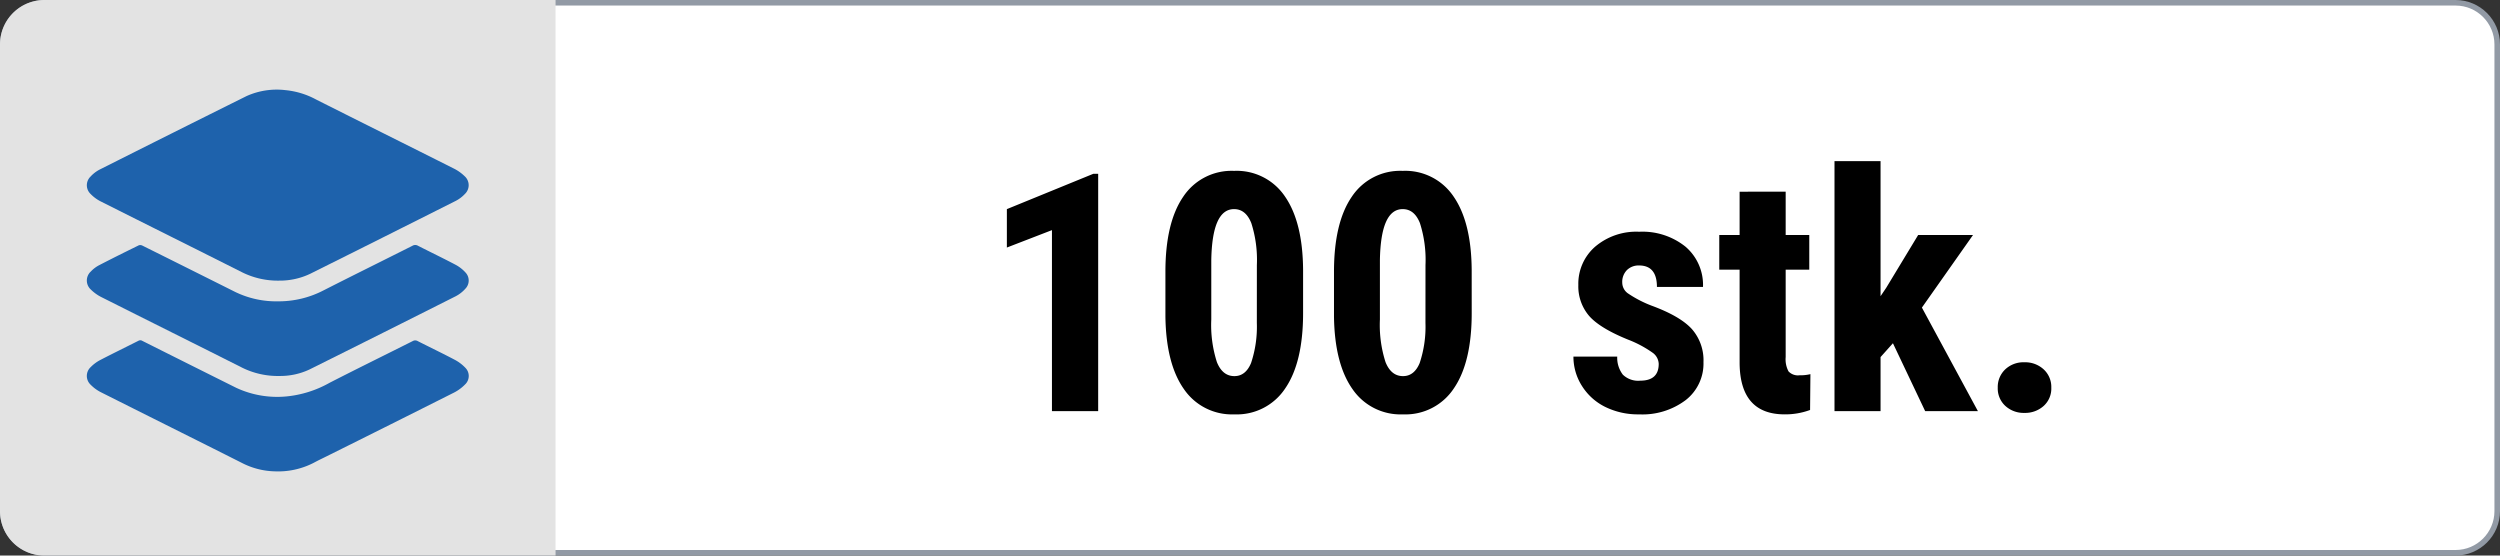
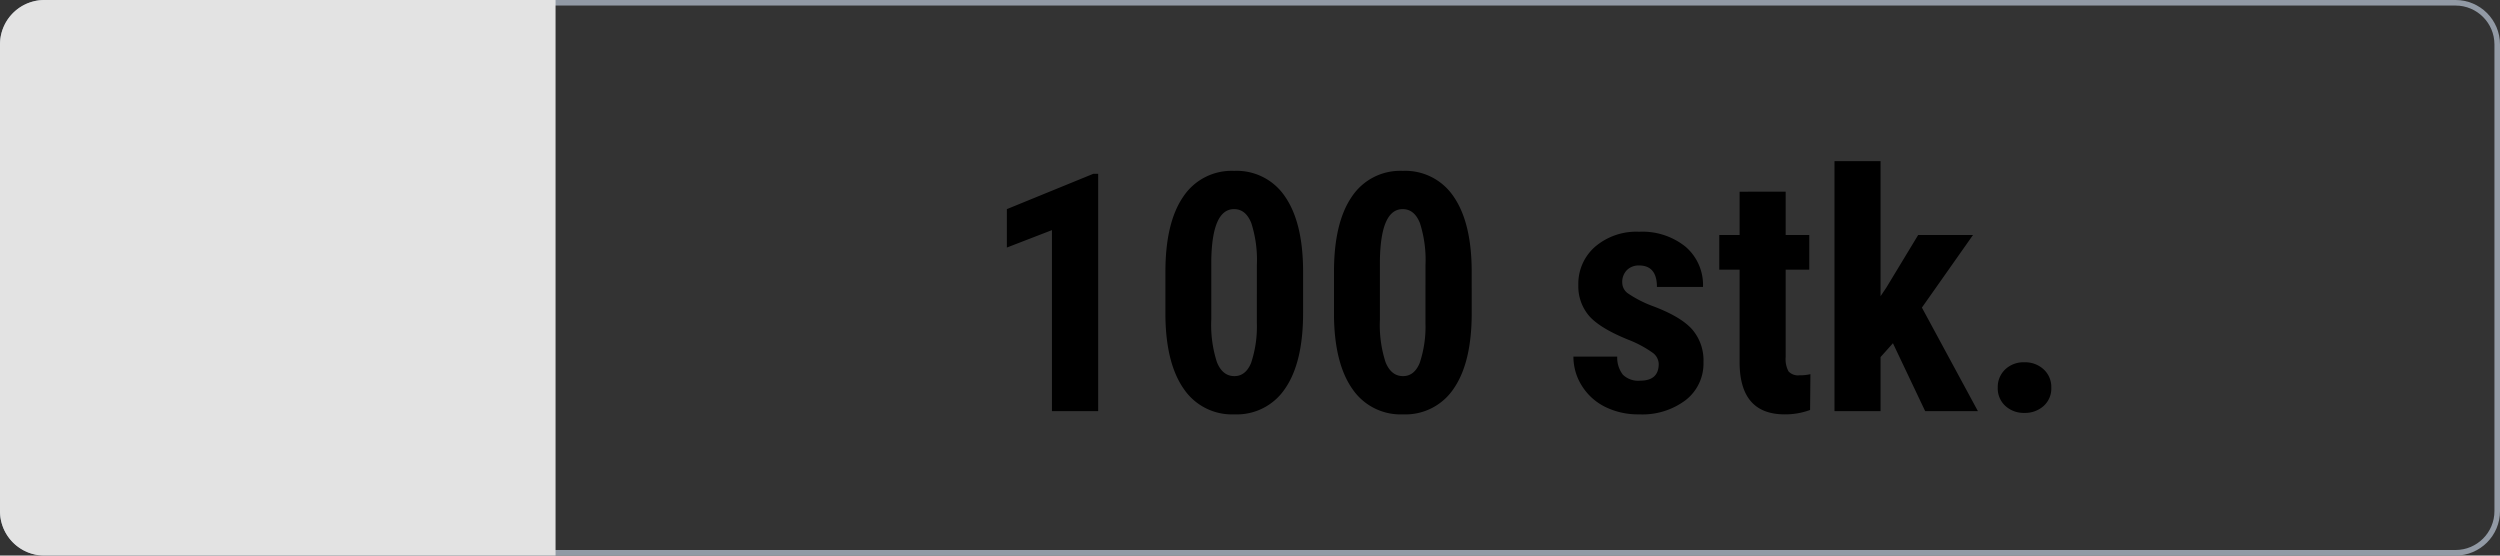
<svg xmlns="http://www.w3.org/2000/svg" width="450" height="100" viewBox="0 0 450 100">
  <rect x="0" y="0" width="450" height="100" fill="#333333" stroke="none" />
  <defs>
    <clipPath id="clip-path">
-       <rect id="Rectangle_230" data-name="Rectangle 230" width="68.741" height="68.679" fill="#1e62ac" />
-     </clipPath>
+       </clipPath>
    <clipPath id="clip-_100qty">
      <rect width="450" height="100" />
    </clipPath>
  </defs>
  <g id="_100qty" data-name="100qty" clip-path="url(#clip-_100qty)">
    <g id="Path_4925" data-name="Path 4925" fill="#fff">
-       <path d="M 442 99.5 L 8 99.5 C 3.865 99.5 0.5 96.135 0.5 92 L 0.5 8 C 0.5 3.865 3.865 0.5 8 0.5 L 442 0.5 C 446.135 0.5 449.5 3.865 449.5 8 L 449.5 92 C 449.5 96.135 446.135 99.5 442 99.5 Z" stroke="none" />
      <path d="M 8 1 C 4.14 1 1 4.14 1 8 L 1 92 C 1 95.86 4.14 99 8 99 L 442 99 C 445.86 99 449 95.86 449 92 L 449 8 C 449 4.14 445.86 1 442 1 L 8 1 M 8 0 L 442 0 C 446.418 0 450 3.582 450 8 L 450 92 C 450 96.418 446.418 100 442 100 L 8 100 C 3.582 100 0 96.418 0 92 L 0 8 C 0 3.582 3.582 0 8 0 Z" stroke="none" fill="#929aa5" />
    </g>
    <g id="Component_1_105" data-name="Component 1 – 105">
      <g id="Group_7930" data-name="Group 7930">
        <path id="Rectangle_5" data-name="Rectangle 5" d="M8,0h92a0,0,0,0,1,0,0V100a0,0,0,0,1,0,0H8a8,8,0,0,1-8-8V8A8,8,0,0,1,8,0Z" fill="#e3e3e3" />
      </g>
      <g id="Group_8104" data-name="Group 8104" transform="translate(15.629 16.161)">
        <g id="Group_8102" data-name="Group 8102" transform="translate(0 0)" clip-path="url(#clip-path)">
-           <path id="Path_4471" data-name="Path 4471" d="M34.672,34.351a14.416,14.416,0,0,1-6.721-1.5c-8.483-4.27-16.987-8.5-25.469-12.765A6.8,6.8,0,0,1,.688,18.761a2.16,2.16,0,0,1-.029-3.131,5.956,5.956,0,0,1,1.652-1.272q13.2-6.644,26.438-13.225A13.232,13.232,0,0,1,35.735.061a14.452,14.452,0,0,1,5.482,1.664C49.48,5.888,57.763,10,66.024,14.157a7.807,7.807,0,0,1,1.983,1.4,2.166,2.166,0,0,1,.036,3.2,6,6,0,0,1-1.667,1.255Q53.3,26.594,40.207,33.119a12.676,12.676,0,0,1-5.534,1.233" transform="translate(0.001 0.001)" fill="#1e62ac" />
          <path id="Path_4472" data-name="Path 4472" d="M34.739,40.029a14.5,14.5,0,0,1-6.792-1.5c-8.422-4.241-16.868-8.438-25.292-12.677A7.478,7.478,0,0,1,.72,24.47a2.187,2.187,0,0,1,0-3.243,5.583,5.583,0,0,1,1.467-1.122c2.375-1.233,4.772-2.419,7.174-3.6a.869.869,0,0,1,.66.068Q18.366,20.726,26.7,24.9a16.911,16.911,0,0,0,7.77,1.693,17.483,17.483,0,0,0,8.013-1.908c5.363-2.728,10.76-5.39,16.135-8.095a.964.964,0,0,1,.988,0c2.253,1.148,4.533,2.244,6.77,3.423a6.592,6.592,0,0,1,1.761,1.367,2.107,2.107,0,0,1,0,2.942,6.078,6.078,0,0,1-1.716,1.346Q53.261,32.3,40.07,38.863a12.294,12.294,0,0,1-5.331,1.166" transform="translate(0.001 11.485)" fill="#1e62ac" />
-           <path id="Path_4473" data-name="Path 4473" d="M33.794,50.149a13.6,13.6,0,0,1-5.852-1.5c-8.448-4.26-16.924-8.47-25.379-12.724a7.064,7.064,0,0,1-1.879-1.37A2.163,2.163,0,0,1,.7,31.384a6.746,6.746,0,0,1,1.715-1.273c2.273-1.183,4.579-2.3,6.864-3.458a.7.7,0,0,1,.716.012Q18.433,30.9,26.883,35.11a17.46,17.46,0,0,0,9.11,1.55A19.7,19.7,0,0,0,43.716,34.2c4.964-2.541,9.972-5,14.953-7.5a.881.881,0,0,1,.9.01c2.209,1.12,4.446,2.193,6.64,3.35a7.323,7.323,0,0,1,1.9,1.424,2.087,2.087,0,0,1-.01,3.01,7.627,7.627,0,0,1-2.029,1.492Q54.662,41.728,43.22,47.415c-.8.4-1.615.781-2.4,1.209a13.979,13.979,0,0,1-7.022,1.525" transform="translate(0 18.531)" fill="#1e62ac" />
        </g>
      </g>
    </g>
    <path id="Path_4926" data-name="Path 4926" d="M-77.329,0h-8.32V-32.578l-8.115,3.135v-6.914l15.557-6.357h.879Zm36.885-17.637q0,8.848-3.208,13.535A10.434,10.434,0,0,1-52.808.586,10.47,10.47,0,0,1-61.9-3.97q-3.208-4.556-3.325-13.052v-8.057q0-8.818,3.193-13.491a10.435,10.435,0,0,1,9.17-4.673,10.464,10.464,0,0,1,9.17,4.629Q-40.5-33.984-40.444-25.4Zm-8.32-8.643a21.712,21.712,0,0,0-1-7.559q-1-2.52-3.105-2.52-3.955,0-4.1,9.229v10.635a21.865,21.865,0,0,0,1.011,7.676q1.011,2.52,3.149,2.52,2.021,0,3-2.358a20.575,20.575,0,0,0,1.04-7.222Zm38.672,8.643q0,8.848-3.208,13.535A10.434,10.434,0,0,1-22.456.586a10.47,10.47,0,0,1-9.1-4.556q-3.208-4.556-3.325-13.052v-8.057q0-8.818,3.193-13.491a10.435,10.435,0,0,1,9.17-4.673,10.464,10.464,0,0,1,9.17,4.629q3.193,4.629,3.252,13.213Zm-8.32-8.643a21.712,21.712,0,0,0-1-7.559q-1-2.52-3.105-2.52-3.955,0-4.1,9.229v10.635a21.865,21.865,0,0,0,1.011,7.676q1.011,2.52,3.149,2.52,2.021,0,3-2.358a20.575,20.575,0,0,0,1.04-7.222ZM23.569-8.5a2.589,2.589,0,0,0-1.011-1.948,19.96,19.96,0,0,0-4.5-2.417q-5.127-2.08-7.046-4.307A8.182,8.182,0,0,1,9.1-22.705a8.851,8.851,0,0,1,3-6.87,11.421,11.421,0,0,1,7.954-2.71,12.365,12.365,0,0,1,8.35,2.7,9.058,9.058,0,0,1,3.135,7.236H23.247q0-3.867-3.223-3.867a2.993,2.993,0,0,0-2.168.82,3.028,3.028,0,0,0-.85,2.285,2.4,2.4,0,0,0,.938,1.86,20.615,20.615,0,0,0,4.424,2.3q5.068,1.875,7.163,4.175a8.511,8.511,0,0,1,2.095,5.962,8.337,8.337,0,0,1-3.193,6.826A12.929,12.929,0,0,1,20.054.586,13.338,13.338,0,0,1,13.9-.776,10.332,10.332,0,0,1,9.727-4.57,9.767,9.767,0,0,1,8.218-9.814H16.1a5.022,5.022,0,0,0,1.011,3.252,3.961,3.961,0,0,0,3.12,1.084Q23.569-5.479,23.569-8.5Zm22.852-31V-31.7h4.248v6.24H46.421V-9.727a4.634,4.634,0,0,0,.513,2.578,2.317,2.317,0,0,0,1.978.7,7.747,7.747,0,0,0,1.963-.205L50.815-.205a12.913,12.913,0,0,1-4.57.791q-8.027,0-8.115-9.2V-25.459H34.468V-31.7H38.13v-7.793ZM65.728-12.217,63.5-9.727V0H55.21V-45H63.5v24.316l1.025-1.523L70.269-31.7h9.873l-9.2,13.066L81.021,0H71.528Zm18.867,8A4.368,4.368,0,0,1,85.928-7.5,4.784,4.784,0,0,1,89.4-8.789a4.893,4.893,0,0,1,3.457,1.274,4.286,4.286,0,0,1,1.377,3.3,4.208,4.208,0,0,1-1.392,3.3A4.974,4.974,0,0,1,89.4.322a4.873,4.873,0,0,1-3.442-1.26A4.262,4.262,0,0,1,84.595-4.219Z" transform="translate(275 74)" />
  </g>
</svg>